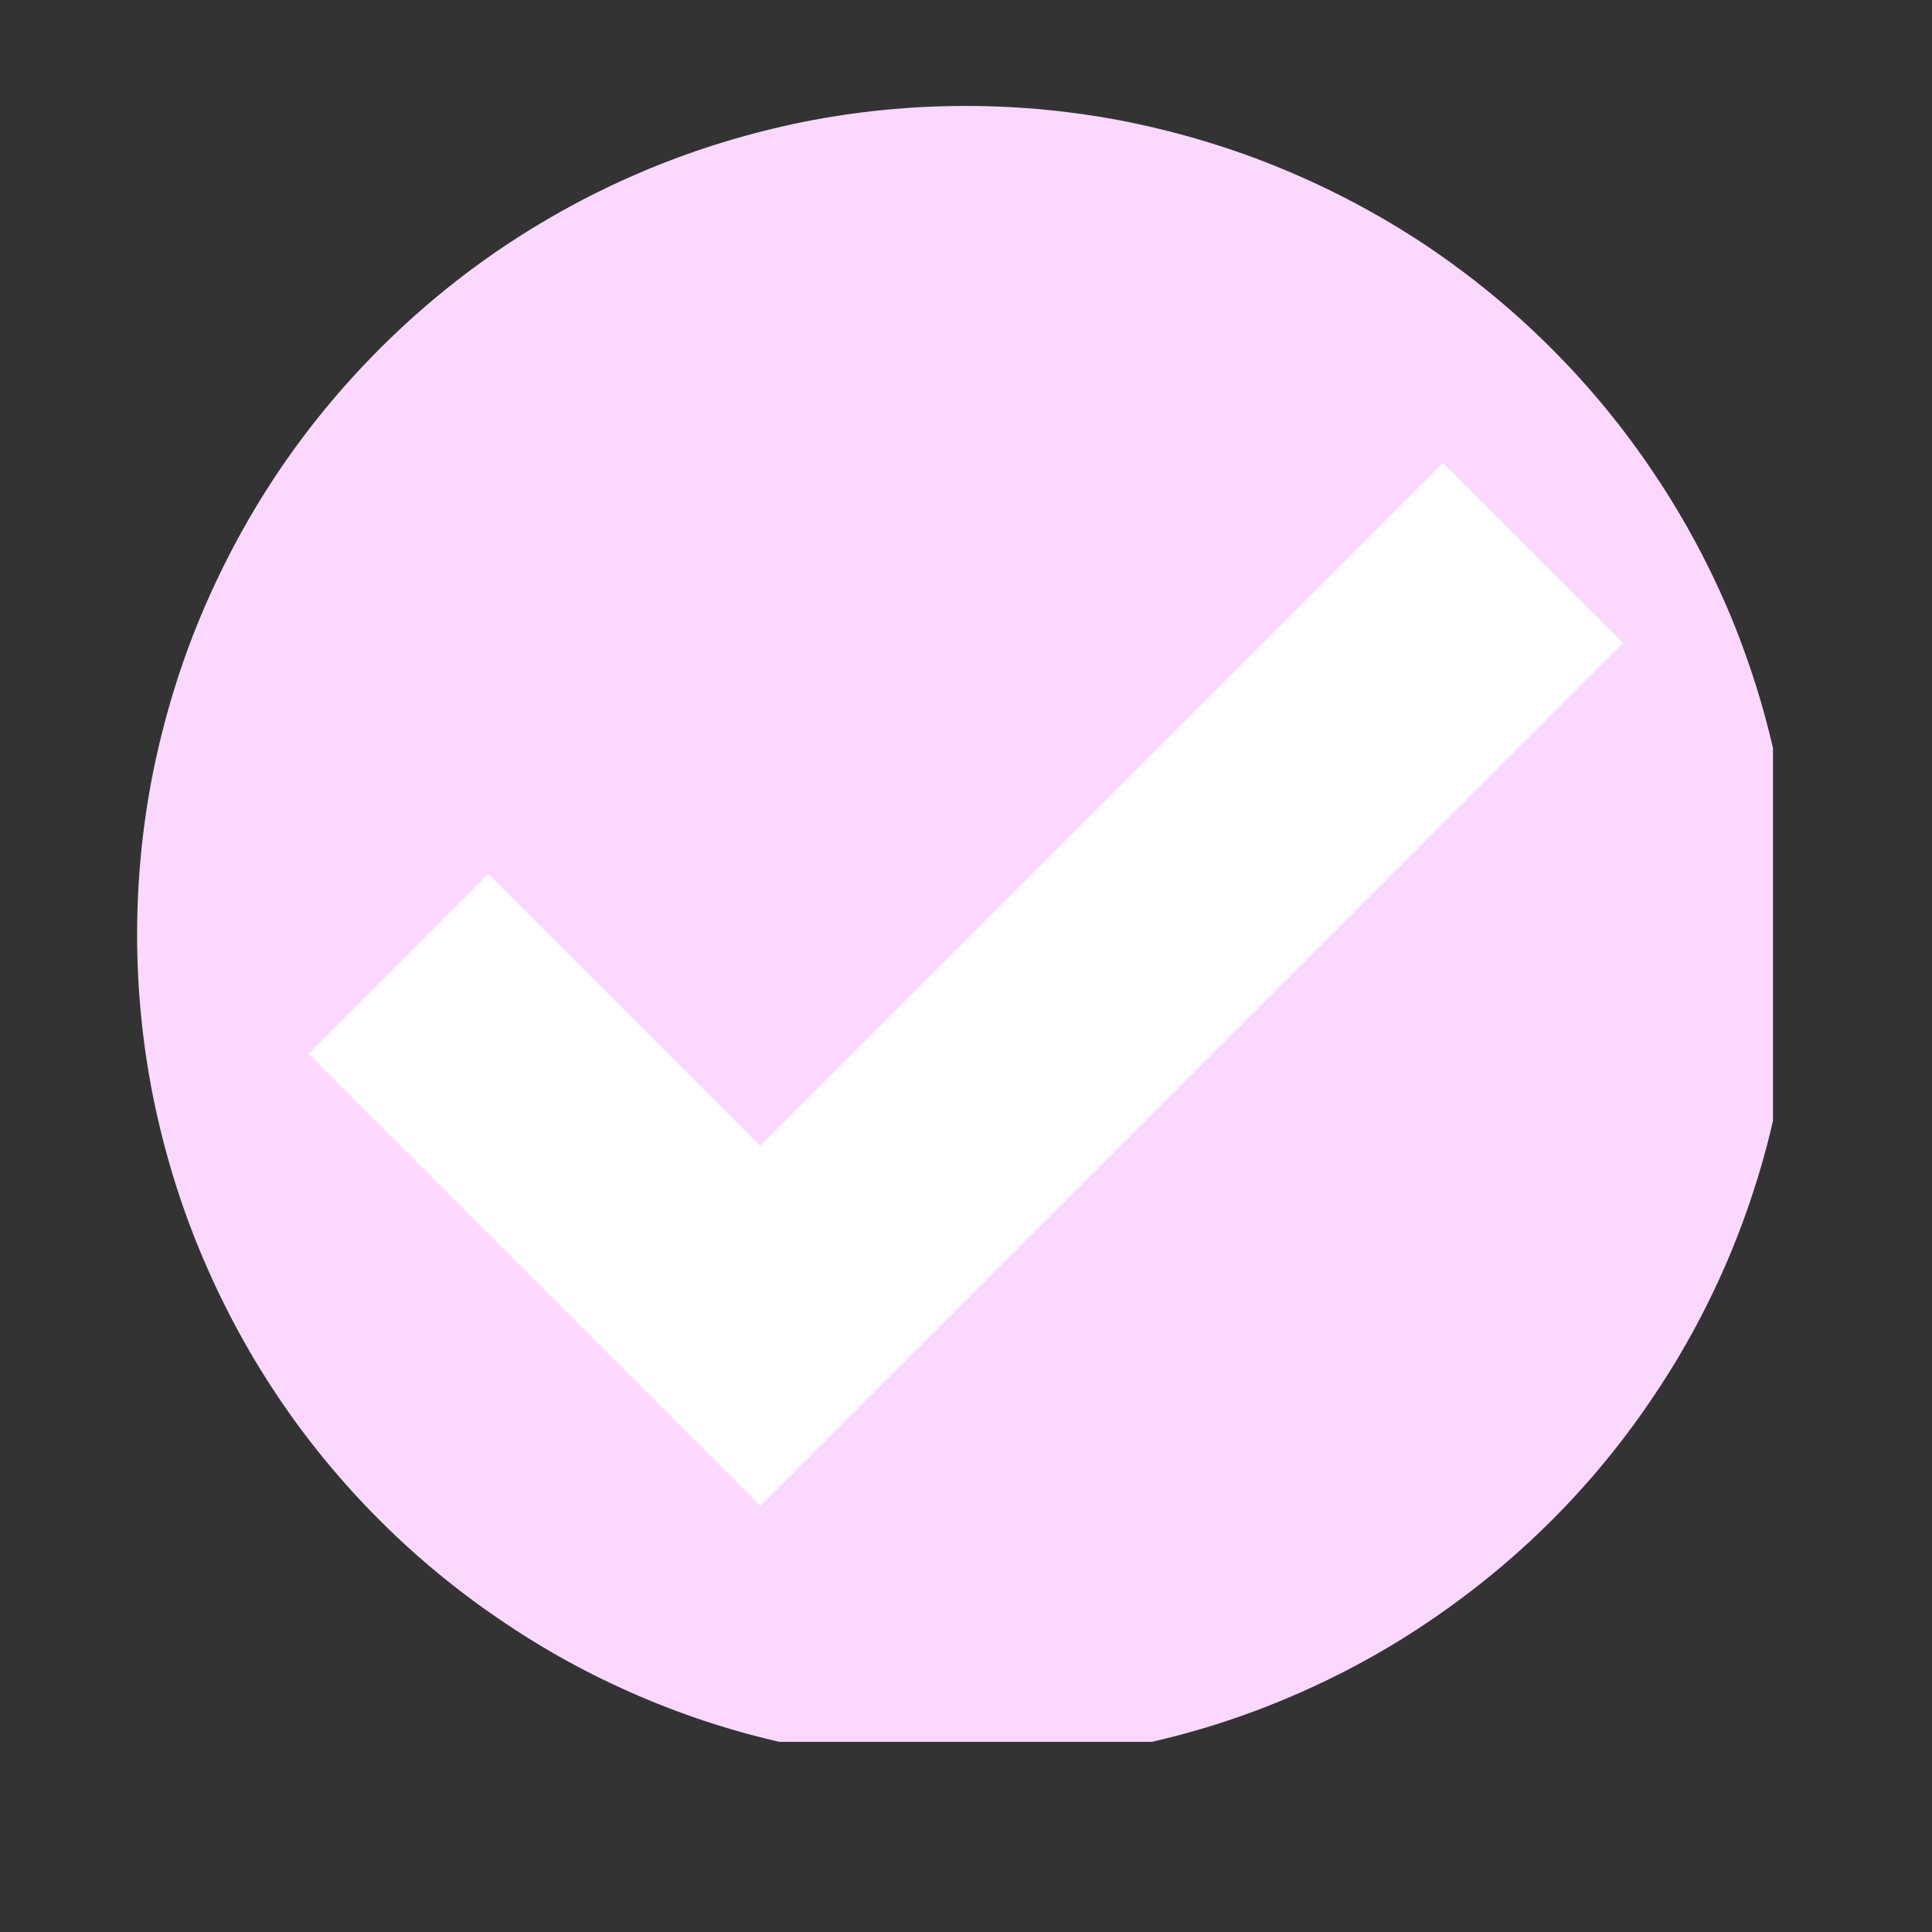
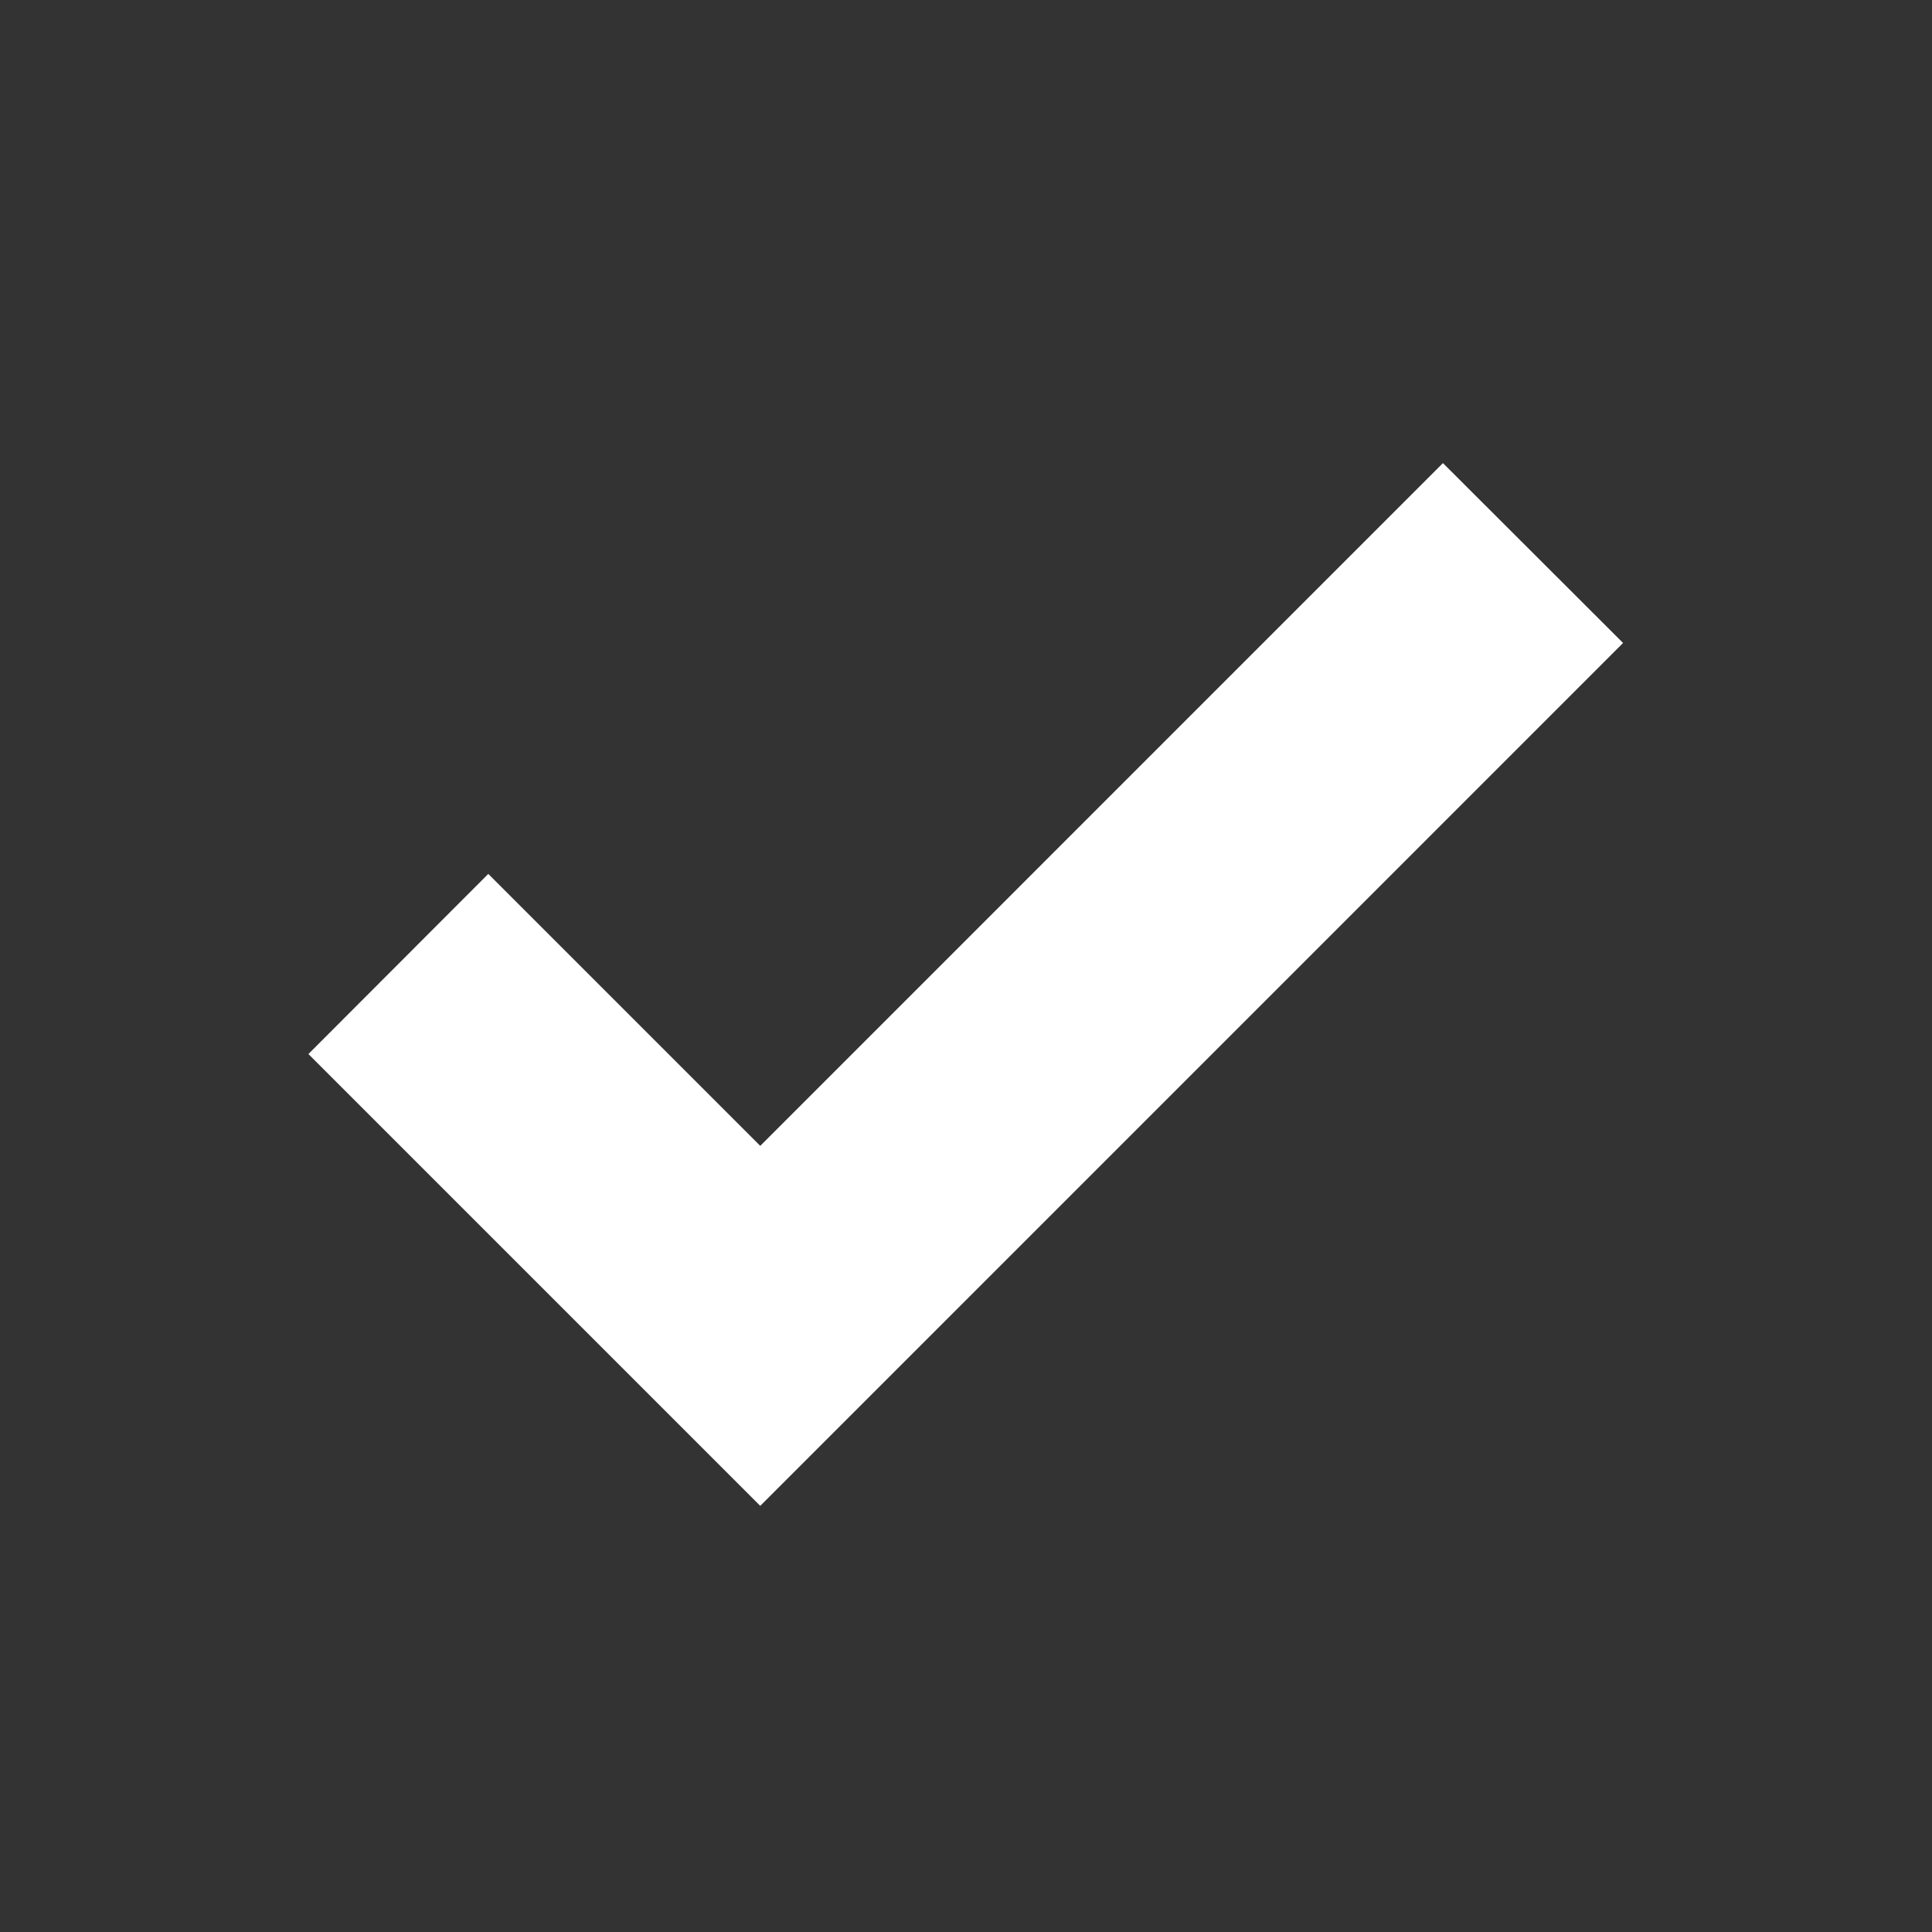
<svg xmlns="http://www.w3.org/2000/svg" version="1.0" preserveAspectRatio="xMidYMid meet" height="40" viewBox="0 0 30 30" zoomAndPan="magnify" width="40">
  <rect x="0" y="0" width="30" height="30" fill="#333333" stroke="none" />
  <defs>
    <clipPath id="28a98d203c">
-       <path clip-rule="nonzero" d="M 2.129 1.645 L 27.531 1.645 L 27.531 27.047 L 2.129 27.047 Z M 2.129 1.645" />
-     </clipPath>
+       </clipPath>
  </defs>
  <g clip-path="url(#28a98d203c)">
-     <path fill-rule="nonzero" fill-opacity="1" d="M 27.859 14.512 C 27.859 15.355 27.777 16.191 27.613 17.02 C 27.449 17.852 27.203 18.656 26.883 19.434 C 26.559 20.215 26.164 20.957 25.691 21.66 C 25.223 22.363 24.691 23.012 24.094 23.609 C 23.496 24.207 22.844 24.738 22.145 25.207 C 21.441 25.68 20.699 26.074 19.918 26.398 C 19.137 26.723 18.332 26.965 17.504 27.129 C 16.676 27.293 15.84 27.379 14.996 27.379 C 14.148 27.379 13.312 27.293 12.484 27.129 C 11.656 26.965 10.852 26.723 10.07 26.398 C 9.289 26.074 8.551 25.68 7.848 25.207 C 7.145 24.738 6.496 24.207 5.898 23.609 C 5.301 23.012 4.766 22.363 4.297 21.66 C 3.828 20.957 3.434 20.215 3.109 19.434 C 2.785 18.656 2.543 17.852 2.375 17.02 C 2.211 16.191 2.129 15.355 2.129 14.512 C 2.129 13.668 2.211 12.828 2.375 12 C 2.543 11.172 2.785 10.367 3.109 9.586 C 3.434 8.809 3.828 8.066 4.297 7.363 C 4.766 6.66 5.301 6.012 5.898 5.414 C 6.496 4.816 7.145 4.281 7.848 3.812 C 8.551 3.344 9.289 2.949 10.07 2.625 C 10.852 2.301 11.656 2.059 12.484 1.891 C 13.312 1.727 14.148 1.645 14.996 1.645 C 15.84 1.645 16.676 1.727 17.504 1.891 C 18.332 2.059 19.137 2.301 19.918 2.625 C 20.699 2.949 21.441 3.344 22.145 3.812 C 22.844 4.281 23.496 4.816 24.094 5.414 C 24.691 6.012 25.223 6.66 25.691 7.363 C 26.164 8.066 26.559 8.809 26.883 9.586 C 27.203 10.367 27.449 11.172 27.613 12 C 27.777 12.828 27.859 13.668 27.859 14.512 Z M 27.859 14.512" fill="#fad8ff" />
-   </g>
+     </g>
  <path fill-rule="nonzero" fill-opacity="1" d="M 11.805 23.383 L 4.789 16.367 L 7.582 13.57 L 11.805 17.793 L 22.406 7.191 L 25.203 9.984 Z M 11.805 23.383" fill="#ffffff" />
</svg>